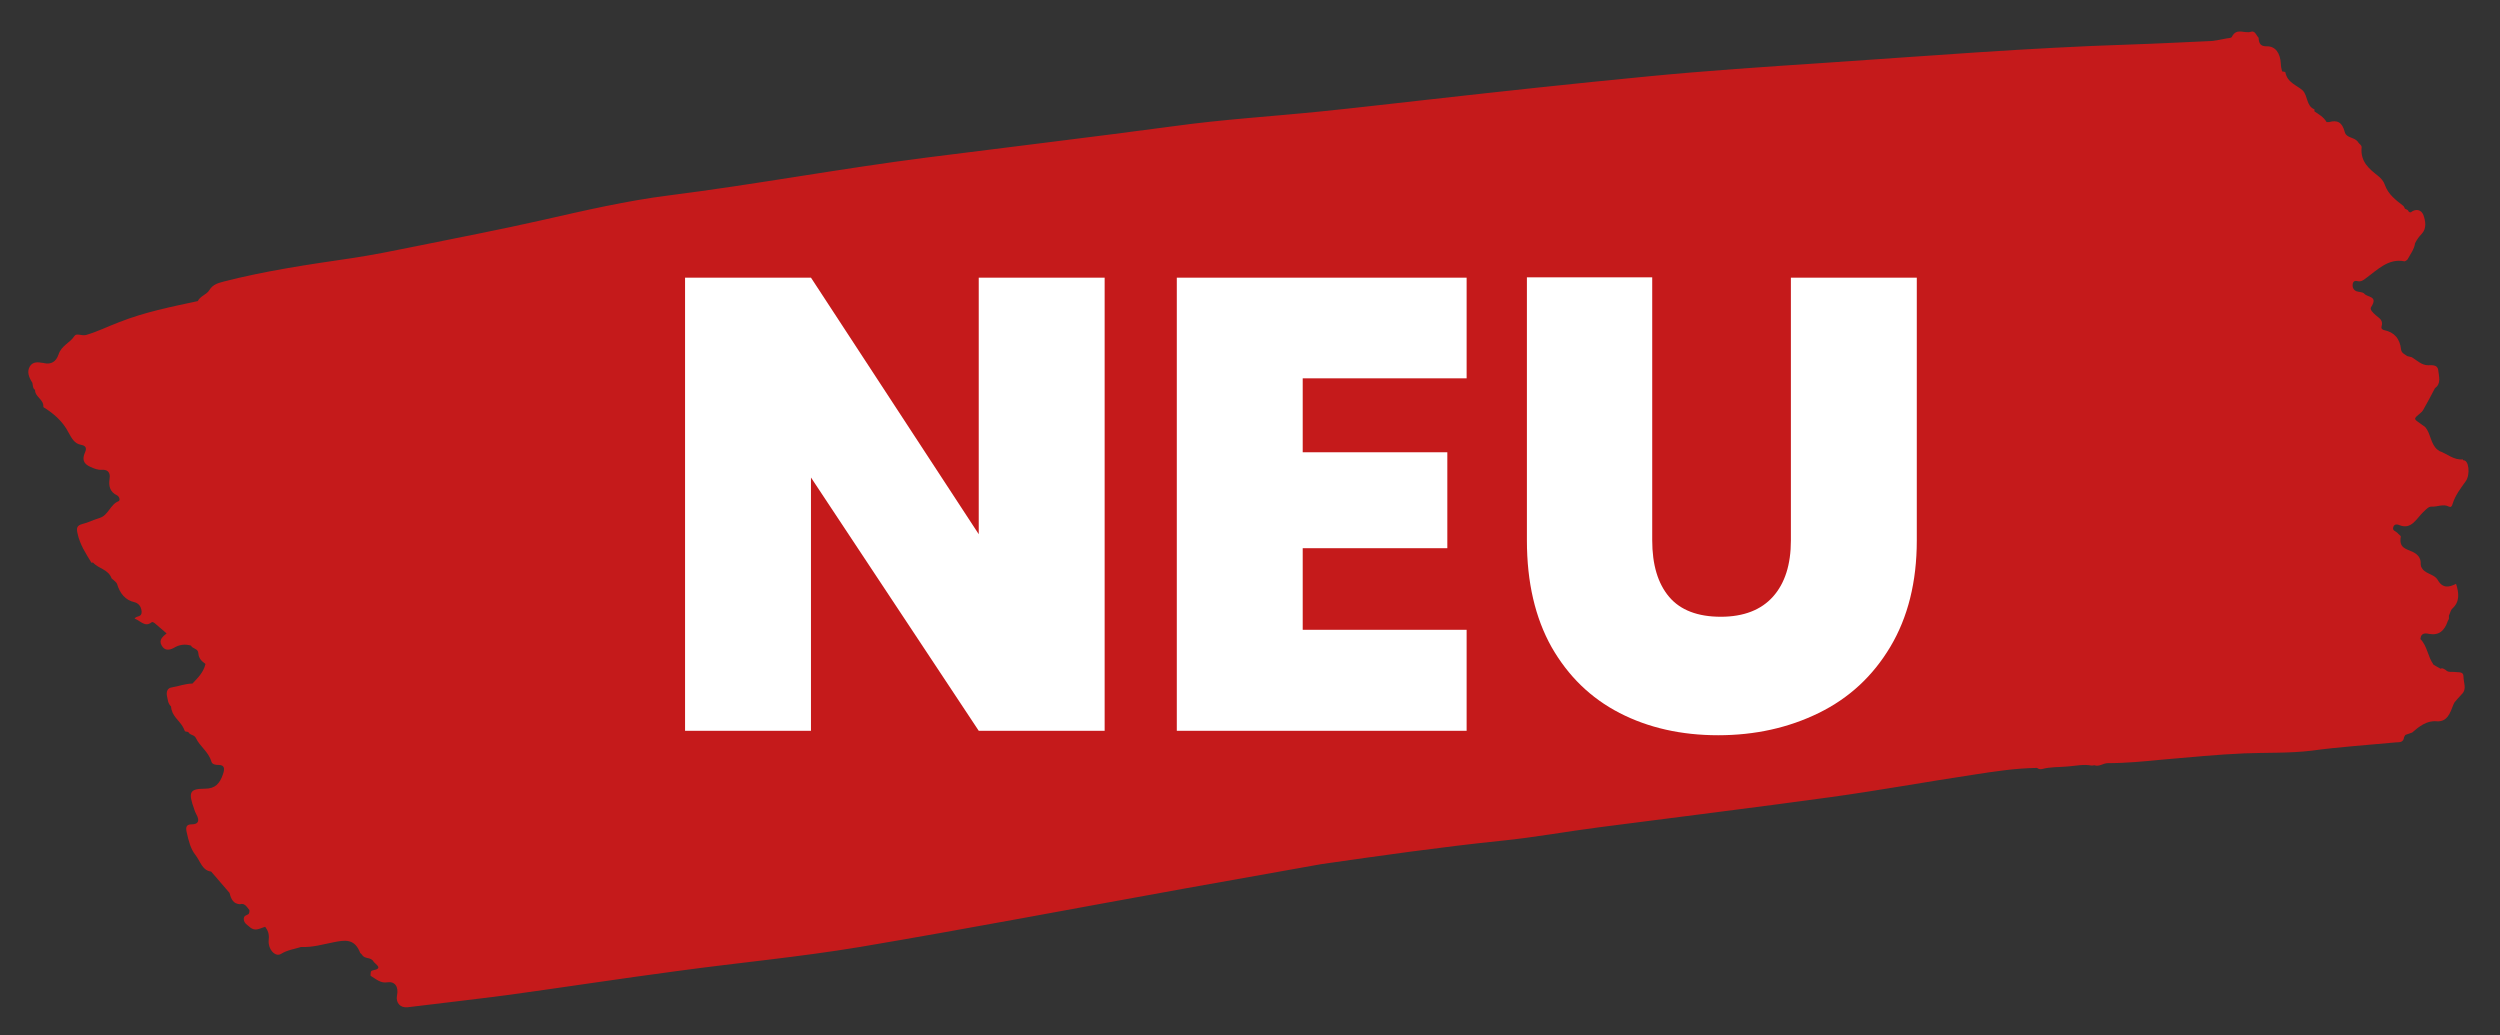
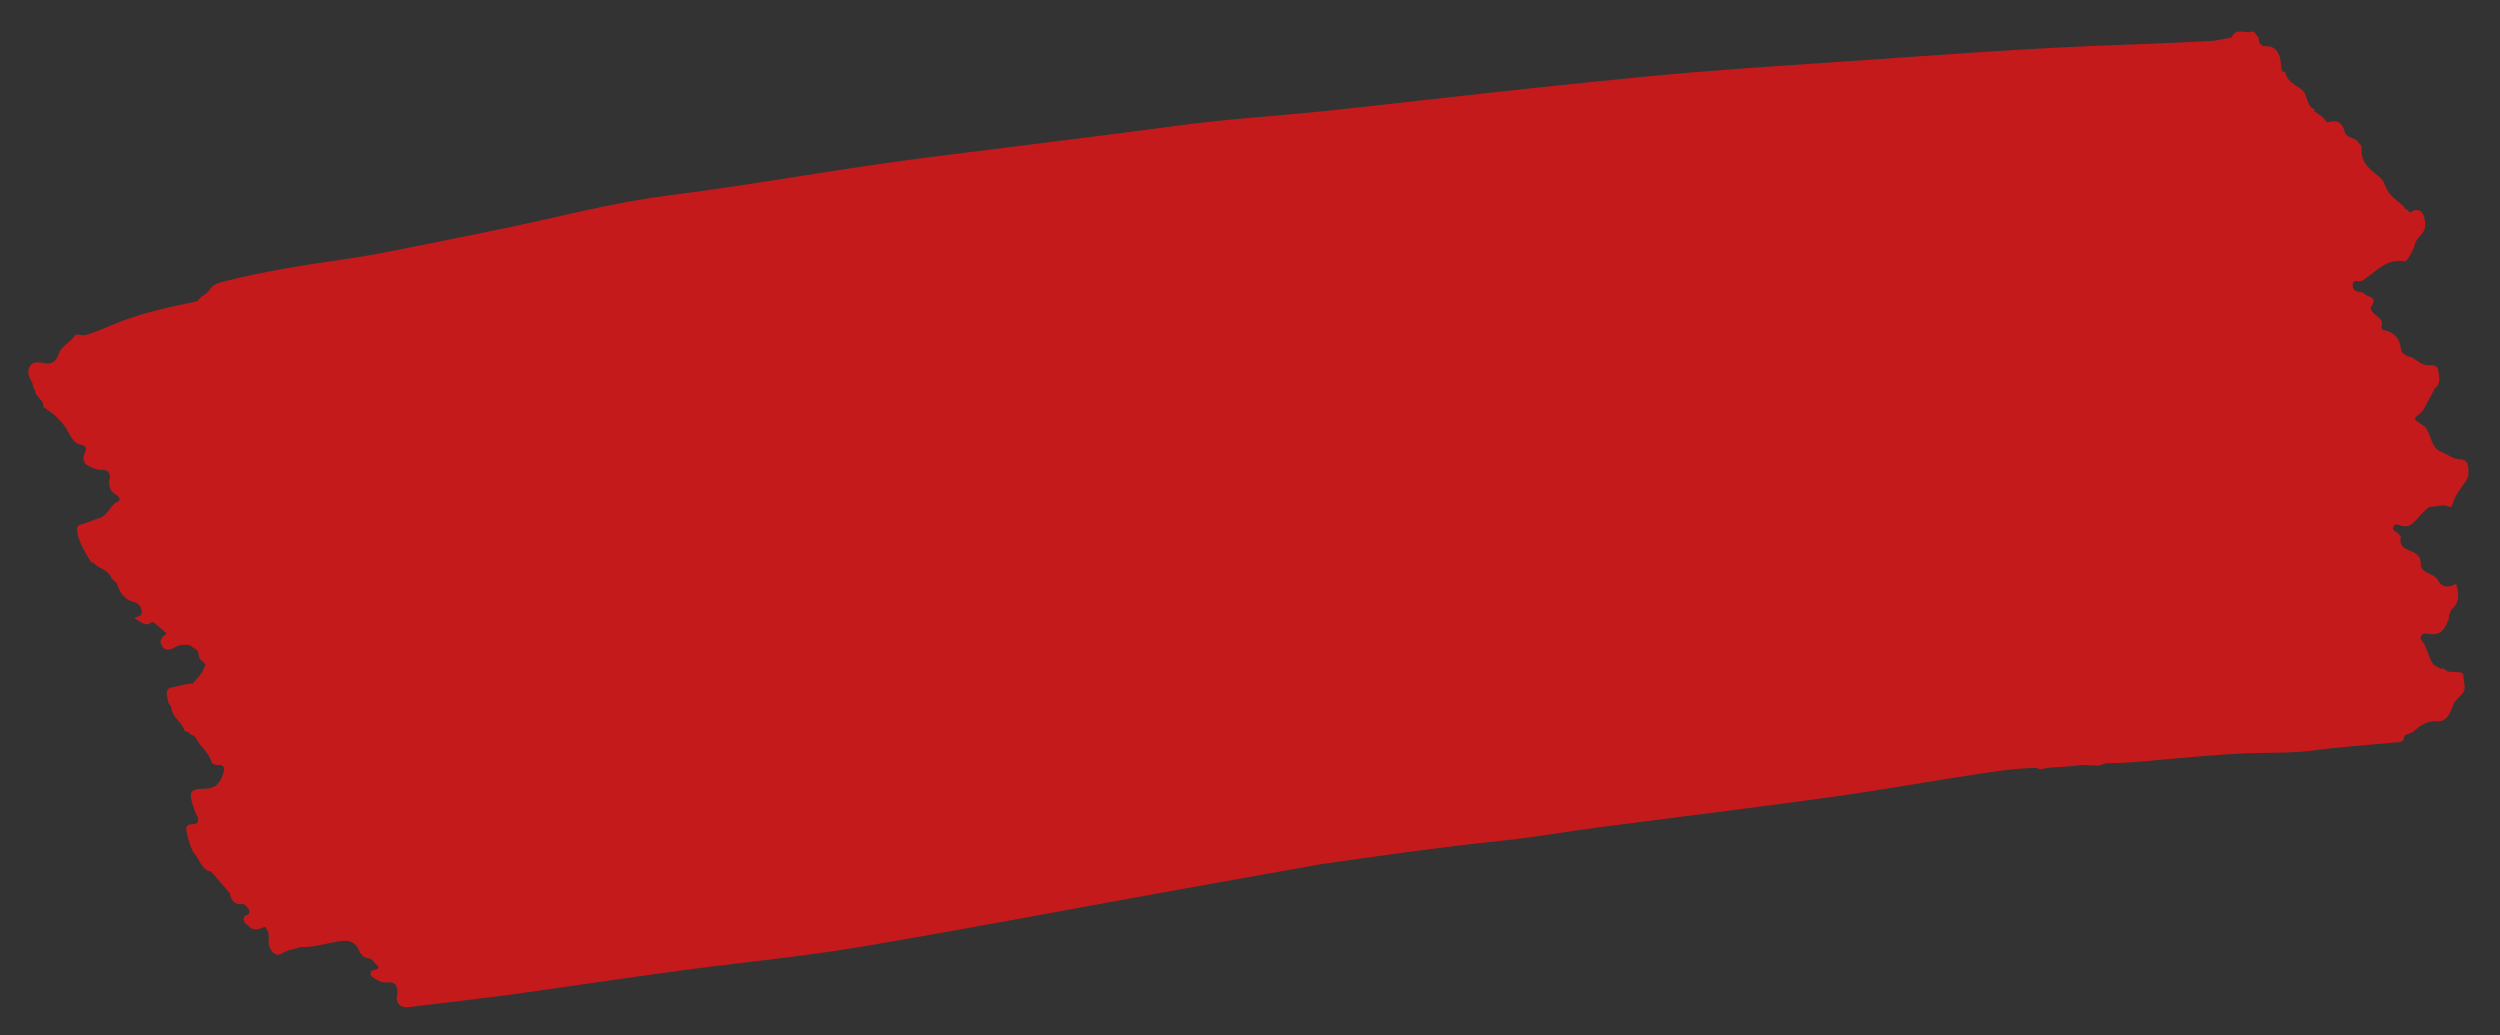
<svg xmlns="http://www.w3.org/2000/svg" id="Ebene_1" version="1.1" viewBox="0 0 841.9 348.7">
  <rect x="0" y="0" width="841.9" height="348.7" fill="#333333" stroke="none" />
  <defs>
    <style>
      .st0 {
        fill: #fff;
      }

      .st1 {
        fill: #c51a1b;
      }
    </style>
  </defs>
-   <path class="st1" d="M829.4,154.7c-3.1.3-5.3-1.9-7.9-2.8-.2-.2-.4-.3-.7-.5-2.3-1.9-2.2-5.4-4.1-7.6-.5-.3-.9-.7-1.4-1-2.6-1.8-2.6-1.7-.2-3.7.4-.3.7-.6.9-1,1.4-2.4,2.7-4.9,4-7.4,2.2-1.5,1.3-4,1.1-6-.2-2-2.2-1.7-3.4-1.7-2.2,0-3.7-1.6-5.5-2.7-.5-.1-1.1-.3-1.6-.4-.7-.6-1.8-.9-2-2.1-.4-3.9-2.4-5.9-5.6-6.6-.5-.1-1.2-.4-1-1.2.7-2.3-.9-2.9-2-3.9-.8-.7-2.1-1.9-1.5-2.7,2.5-3.8-1.3-3.2-2.3-4.5-.5-.6-1.7-.5-2.6-.8-1-.4-1.5-1.3-1.3-2.5.2-1.1,1-1.1,1.8-.9,1,.2,1.7-.3,2.5-.9,4-2.9,7.7-6.9,13.1-5.8.3,0,.9-.4,1.1-.7.9-1.7,2.2-3.3,2.5-5.4,0,0,0,0,0,0,.6-1.2,1.3-2.2,2.2-3.1,1.8-1.9,1.3-4.4.6-6.4-.7-1.8-2.5-2.2-4.1-1-.4.3-.9,0-1.1-.6-.3-.2-.7-.4-1-.5-.2-.3-.3-.8-.6-1-2.4-1.9-5-3.7-6.2-7.1-.4-1.2-1.3-2.2-2.3-3-2.9-2.3-6-4.7-5.5-9.6,0-.8-.8-1.1-1.1-1.6-1.2-2-4-1.3-4.6-3.6-.9-3.4-2.6-4-5.2-3.3-.3,0-.6,0-.9,0-1-1.7-2.6-2.6-4.1-3.6,0-.2,0-.5,0-.7-2.7-1-2.2-4.5-3.9-6.3-2.1-1.9-5.2-2.6-5.9-6.2,0-.1-.5-.1-.7-.2-.2,0-.3,0-.4-.1-.2-.8-.4-1.6-.4-2.5-.2-3.6-1.8-6-4.8-5.9-2.1,0-2.6-1-2.7-2.9-.8-.8-1.2-2.5-2.6-2-2.1.7-4.8-1.5-6.4,1.7-.2.5-1.3.4-2.1.6-1.5.3-3,.6-4.6.8-9.2.4-18.4.9-27.7,1.2-34.5,1.1-68.8,3.9-103.2,6.2-19.6,1.3-39.2,2.6-58.8,4.5-24.9,2.4-49.8,5.1-74.7,7.9-11.8,1.3-23.6,2.7-35.4,3.9-16.6,1.7-33.4,2.7-49.9,5-27.6,3.7-55.2,7-82.7,10.5-29.1,3.7-58,9.1-87.2,12.8-14.3,1.8-28.5,5.1-42.6,8.3-14.1,3.2-28.3,5.9-42.5,8.8-7.4,1.5-14.7,3-22.2,4.1-14.3,2.1-28.6,4.2-42.6,7.8-1.8.5-3.7.9-4.9,2.9-1,1.6-3,1.9-3.9,3.7-8.9,1.9-17.9,3.7-26.5,7.1-3.7,1.4-7.3,3.2-11.1,4.3-1.4.4-3.2-.7-3.9.3-1.5,2.4-4.4,3.2-5.4,6.3-.8,2.4-2.5,3.4-4.8,2.9-.2-.1-.4-.1-.6-.1-1.6-.3-3.2-.4-4.2,1.1-1.2,1.9-.3,3.9.8,5.6.2.9.1,1.9.9,2.4,0,0,0,0,0,0h0c0,2.5,3,3.1,2.8,5.8,3.4,2.1,6.5,4.7,8.5,8.6,1.1,2,2,3.7,4.2,4.1,1.1.2,2.2.7,1.3,2.6-1,2.3-.5,3.8,1.8,4.8,1.3.6,2.5,1.1,3.9,1,1.6-.1,3,.6,2.6,3-.4,2.6.2,4.5,2.5,5.6.8.4,1.2,1.7.5,2-2.7,1-3.5,4.8-6.3,5.6-2,.6-3.9,1.6-6,2.1-1.7.5-1.9,1.3-1.5,3.1.8,3.8,2.8,6.8,4.7,9.9.2,0,.4,0,.5-.1,1.9,2.2,5.1,2.2,6.3,5.4.2.2.4.3.6.5.4.4,1,.8,1.2,1.3,1,3.3,2.8,5.5,5.9,6.2,1.1.3,2.2,1.1,2.4,3.1.1,2.1-1.6,1.3-2.4,2.4,2.1.8,3.5,3,5.7,1.3.4-.4,1,.2,1.5.6,1.2,1,2.3,2,3.6,3.1-1.3,1.1-2.7,2.2-1.7,4,1,1.9,2.6,1.7,4.1.9,1.8-1.1,3.7-1.4,5.8-.8.6,1.2,2.4.9,2.5,2.6.1,1.8,1.2,2.7,2.4,3.6-.7,2.9-2.6,4.7-4.4,6.6-2.4,0-4.6.9-7,1.3-1.4.2-1.8,1.4-1.6,2.7.3,1.3.3,2.7,1.4,3.7.2,3.2,2.7,4.6,4,6.9,0,0,0,0,0,0,0,0,0,.1.1.2.2.3.3.7.5,1.1,0,.3.8.3,1.2.4.6,1.2,2,.8,2.6,2.1,1.4,2.9,4.2,4.5,5.2,7.9.3,1,1.5,1.1,2.4,1.1,2.1,0,2.1,1.3,1.5,3.1-1.1,3.2-2.6,4.9-6.1,4.9-5.3,0-5.6,1.3-3.6,6.9.2.6.4,1.2.7,1.7,1.3,2.3.6,3.4-1.5,3.4-2,0-2.1,1.1-1.7,2.8.6,2.7,1.3,5.5,2.9,7.5,1.6,2,2.3,5.3,5.3,5.6,2.1,2.4,4.1,4.8,6.2,7.2,0,0,0,0,0,0,.5,2.1,1.3,3.7,3.5,3.8,1.6-.5,2.3.9,3.2,2,0,.5,0,1.1-.4,1.4-.7.4-1.6.4-1.5,1.8.2,1.3,1.1,1.7,1.9,2.4,1.9,1.8,3.5.5,5.3,0,0,0,0,0,0,0,.9,1.2,1.4,2.4,1.2,4.3-.4,3.2,2.2,6.1,4.2,4.8,2.1-1.3,4.5-1.6,6.7-2.3,3.8.2,7.4-.9,11-1.6,3.6-.7,7-1.4,8.9,3.6.2.2.4.4.6.6.9,1.6,2.9.7,3.8,2.2.7,1.1,3.6,2.4-.2,3.1-.8.1-.7,1.1-.7,1.8,1.8,1.1,3.4,2.6,5.6,2.2,2.6-.4,3.9,1.5,3.3,4.4-.5,2.5,1.1,4.3,3.6,4,11.4-1.4,22.9-2.7,34.3-4.2,18.8-2.6,37.7-5.5,56.5-8,20.5-2.8,41.1-4.7,61.5-8.1,36.7-6.2,73.3-13.2,110-19.8,15.1-2.7,30.3-5.4,45.4-8.1,20.3-2.9,40.5-5.8,60.9-7.9,10.9-1.1,21.7-3.1,32.6-4.5,26.1-3.4,52.2-6.6,78.3-10.2,15.9-2.2,31.8-5.1,47.7-7.5,7.1-1.1,14.2-2.2,21.5-2.3.5.4,1,.5,1.6.4,2.9-.8,5.9-.6,8.9-.9,2.6-.2,5.2-.8,7.8-.3.3,0,.7,0,1-.1,1.6.6,3-.7,4.5-.7,6.2,0,12.3-.6,18.5-1.2,9.1-.8,18.3-1.7,27.5-2.1,7.5-.3,15.1,0,22.6-.9,9.5-1.3,19-1.9,28.5-2.8,1-.1,2.5.2,2.7-1.8,0,0,0,0,0,0,.1-.2.3-.4.4-.7.8-.3,1.5-.5,2.3-.8,2.4-2.1,5-4.1,8.2-3.8,3.6.3,4.6-2.7,5.7-5.6.1-.3.3-.5.4-.8.8-.9,1.6-1.9,2.5-2.8,1.7-1.7.5-3.9.5-5.9,0-1.8-1.8-1.3-2.9-1.5-1.1-.2-2.2.3-3.1-.7-.5-.2-1-.8-1.7-.4-.8-.5-1.7-.9-2.5-1.4h0s0,0,.1,0c-1.9-2.6-2.1-6.3-4.4-8.6.2-2.4,2.1-1.9,3.1-1.7,3.2.5,5-1.1,6.1-4.3.1-.3.3-.5.4-.8,0-.4,0-.7,0-1.1.4-.8.6-1.9,1.2-2.4,2.5-2.3,2.2-5.2,1.2-8.3-2.3,1.2-4.5,1.6-6.1-1.2-1.4-2.4-4.6-1.9-5.7-4.7,0-.2-.1-.4-.1-.6.2-2.4-1.3-3.6-2.8-4.3-2.2-1-4.6-1.3-3.9-5.1,0-.3-.8-.8-1.2-1.3-.6-.6-1.8-.7-1.3-2,.4-1.1,1.5-.8,2.2-.5,3.9,1.5,5.6-2.3,7.8-4.4,1-.9,1.8-2,3-1.9,1.9.1,3.8-1,5.7,0,.6.3,1,0,1.2-.8.9-3,2.8-5.4,4.5-7.8,1.5-2.1,1.1-7.2-.9-7h0ZM66.5,101.8s0,0,0,0c0,0,0,0,0,0,0,0,0,0,0,0h0c0,0,0-.1,0-.2,0,0,0,.1.1.2h0ZM787.5,42.4c0,0-.1-.1-.2-.2,0,0,.1.1.2.2h0Z" />
-   <path class="st0" d="M372,93.5h-42.4v86.4l-56.5-86.4h-42.4v152.6h42.4v-85.3l56.5,85.3h42.4V93.5h0ZM493.9,127.5v-34h-97.6v152.6h97.6v-34h-55.2v-27.5h48.7v-32.3h-48.7v-24.9h55.2ZM514.2,93.5v88.5c0,14.1,2.8,26.1,8.3,35.9,5.6,9.8,13.2,17.2,22.9,22.2,9.7,5,20.8,7.5,33.2,7.5s23.7-2.5,33.9-7.5c10.2-5,18.2-12.4,24.1-22.3,5.9-9.9,8.9-21.8,8.9-35.8v-88.5h-42.4v88.5c0,8.1-2,14.4-6,18.9-4,4.5-9.9,6.8-17.6,6.8s-13.6-2.2-17.4-6.7c-3.8-4.5-5.7-10.8-5.7-19.1v-88.5h-42.2Z" />
+   <path class="st1" d="M829.4,154.7c-3.1.3-5.3-1.9-7.9-2.8-.2-.2-.4-.3-.7-.5-2.3-1.9-2.2-5.4-4.1-7.6-.5-.3-.9-.7-1.4-1-2.6-1.8-2.6-1.7-.2-3.7.4-.3.7-.6.9-1,1.4-2.4,2.7-4.9,4-7.4,2.2-1.5,1.3-4,1.1-6-.2-2-2.2-1.7-3.4-1.7-2.2,0-3.7-1.6-5.5-2.7-.5-.1-1.1-.3-1.6-.4-.7-.6-1.8-.9-2-2.1-.4-3.9-2.4-5.9-5.6-6.6-.5-.1-1.2-.4-1-1.2.7-2.3-.9-2.9-2-3.9-.8-.7-2.1-1.9-1.5-2.7,2.5-3.8-1.3-3.2-2.3-4.5-.5-.6-1.7-.5-2.6-.8-1-.4-1.5-1.3-1.3-2.5.2-1.1,1-1.1,1.8-.9,1,.2,1.7-.3,2.5-.9,4-2.9,7.7-6.9,13.1-5.8.3,0,.9-.4,1.1-.7.9-1.7,2.2-3.3,2.5-5.4,0,0,0,0,0,0,.6-1.2,1.3-2.2,2.2-3.1,1.8-1.9,1.3-4.4.6-6.4-.7-1.8-2.5-2.2-4.1-1-.4.3-.9,0-1.1-.6-.3-.2-.7-.4-1-.5-.2-.3-.3-.8-.6-1-2.4-1.9-5-3.7-6.2-7.1-.4-1.2-1.3-2.2-2.3-3-2.9-2.3-6-4.7-5.5-9.6,0-.8-.8-1.1-1.1-1.6-1.2-2-4-1.3-4.6-3.6-.9-3.4-2.6-4-5.2-3.3-.3,0-.6,0-.9,0-1-1.7-2.6-2.6-4.1-3.6,0-.2,0-.5,0-.7-2.7-1-2.2-4.5-3.9-6.3-2.1-1.9-5.2-2.6-5.9-6.2,0-.1-.5-.1-.7-.2-.2,0-.3,0-.4-.1-.2-.8-.4-1.6-.4-2.5-.2-3.6-1.8-6-4.8-5.9-2.1,0-2.6-1-2.7-2.9-.8-.8-1.2-2.5-2.6-2-2.1.7-4.8-1.5-6.4,1.7-.2.5-1.3.4-2.1.6-1.5.3-3,.6-4.6.8-9.2.4-18.4.9-27.7,1.2-34.5,1.1-68.8,3.9-103.2,6.2-19.6,1.3-39.2,2.6-58.8,4.5-24.9,2.4-49.8,5.1-74.7,7.9-11.8,1.3-23.6,2.7-35.4,3.9-16.6,1.7-33.4,2.7-49.9,5-27.6,3.7-55.2,7-82.7,10.5-29.1,3.7-58,9.1-87.2,12.8-14.3,1.8-28.5,5.1-42.6,8.3-14.1,3.2-28.3,5.9-42.5,8.8-7.4,1.5-14.7,3-22.2,4.1-14.3,2.1-28.6,4.2-42.6,7.8-1.8.5-3.7.9-4.9,2.9-1,1.6-3,1.9-3.9,3.7-8.9,1.9-17.9,3.7-26.5,7.1-3.7,1.4-7.3,3.2-11.1,4.3-1.4.4-3.2-.7-3.9.3-1.5,2.4-4.4,3.2-5.4,6.3-.8,2.4-2.5,3.4-4.8,2.9-.2-.1-.4-.1-.6-.1-1.6-.3-3.2-.4-4.2,1.1-1.2,1.9-.3,3.9.8,5.6.2.9.1,1.9.9,2.4,0,0,0,0,0,0h0c0,2.5,3,3.1,2.8,5.8,3.4,2.1,6.5,4.7,8.5,8.6,1.1,2,2,3.7,4.2,4.1,1.1.2,2.2.7,1.3,2.6-1,2.3-.5,3.8,1.8,4.8,1.3.6,2.5,1.1,3.9,1,1.6-.1,3,.6,2.6,3-.4,2.6.2,4.5,2.5,5.6.8.4,1.2,1.7.5,2-2.7,1-3.5,4.8-6.3,5.6-2,.6-3.9,1.6-6,2.1-1.7.5-1.9,1.3-1.5,3.1.8,3.8,2.8,6.8,4.7,9.9.2,0,.4,0,.5-.1,1.9,2.2,5.1,2.2,6.3,5.4.2.2.4.3.6.5.4.4,1,.8,1.2,1.3,1,3.3,2.8,5.5,5.9,6.2,1.1.3,2.2,1.1,2.4,3.1.1,2.1-1.6,1.3-2.4,2.4,2.1.8,3.5,3,5.7,1.3.4-.4,1,.2,1.5.6,1.2,1,2.3,2,3.6,3.1-1.3,1.1-2.7,2.2-1.7,4,1,1.9,2.6,1.7,4.1.9,1.8-1.1,3.7-1.4,5.8-.8.6,1.2,2.4.9,2.5,2.6.1,1.8,1.2,2.7,2.4,3.6-.7,2.9-2.6,4.7-4.4,6.6-2.4,0-4.6.9-7,1.3-1.4.2-1.8,1.4-1.6,2.7.3,1.3.3,2.7,1.4,3.7.2,3.2,2.7,4.6,4,6.9,0,0,0,0,0,0,0,0,0,.1.1.2.2.3.3.7.5,1.1,0,.3.8.3,1.2.4.6,1.2,2,.8,2.6,2.1,1.4,2.9,4.2,4.5,5.2,7.9.3,1,1.5,1.1,2.4,1.1,2.1,0,2.1,1.3,1.5,3.1-1.1,3.2-2.6,4.9-6.1,4.9-5.3,0-5.6,1.3-3.6,6.9.2.6.4,1.2.7,1.7,1.3,2.3.6,3.4-1.5,3.4-2,0-2.1,1.1-1.7,2.8.6,2.7,1.3,5.5,2.9,7.5,1.6,2,2.3,5.3,5.3,5.6,2.1,2.4,4.1,4.8,6.2,7.2,0,0,0,0,0,0,.5,2.1,1.3,3.7,3.5,3.8,1.6-.5,2.3.9,3.2,2,0,.5,0,1.1-.4,1.4-.7.4-1.6.4-1.5,1.8.2,1.3,1.1,1.7,1.9,2.4,1.9,1.8,3.5.5,5.3,0,0,0,0,0,0,0,.9,1.2,1.4,2.4,1.2,4.3-.4,3.2,2.2,6.1,4.2,4.8,2.1-1.3,4.5-1.6,6.7-2.3,3.8.2,7.4-.9,11-1.6,3.6-.7,7-1.4,8.9,3.6.2.2.4.4.6.6.9,1.6,2.9.7,3.8,2.2.7,1.1,3.6,2.4-.2,3.1-.8.1-.7,1.1-.7,1.8,1.8,1.1,3.4,2.6,5.6,2.2,2.6-.4,3.9,1.5,3.3,4.4-.5,2.5,1.1,4.3,3.6,4,11.4-1.4,22.9-2.7,34.3-4.2,18.8-2.6,37.7-5.5,56.5-8,20.5-2.8,41.1-4.7,61.5-8.1,36.7-6.2,73.3-13.2,110-19.8,15.1-2.7,30.3-5.4,45.4-8.1,20.3-2.9,40.5-5.8,60.9-7.9,10.9-1.1,21.7-3.1,32.6-4.5,26.1-3.4,52.2-6.6,78.3-10.2,15.9-2.2,31.8-5.1,47.7-7.5,7.1-1.1,14.2-2.2,21.5-2.3.5.4,1,.5,1.6.4,2.9-.8,5.9-.6,8.9-.9,2.6-.2,5.2-.8,7.8-.3.3,0,.7,0,1-.1,1.6.6,3-.7,4.5-.7,6.2,0,12.3-.6,18.5-1.2,9.1-.8,18.3-1.7,27.5-2.1,7.5-.3,15.1,0,22.6-.9,9.5-1.3,19-1.9,28.5-2.8,1-.1,2.5.2,2.7-1.8,0,0,0,0,0,0,.1-.2.3-.4.4-.7.8-.3,1.5-.5,2.3-.8,2.4-2.1,5-4.1,8.2-3.8,3.6.3,4.6-2.7,5.7-5.6.1-.3.3-.5.4-.8.8-.9,1.6-1.9,2.5-2.8,1.7-1.7.5-3.9.5-5.9,0-1.8-1.8-1.3-2.9-1.5-1.1-.2-2.2.3-3.1-.7-.5-.2-1-.8-1.7-.4-.8-.5-1.7-.9-2.5-1.4h0s0,0,.1,0c-1.9-2.6-2.1-6.3-4.4-8.6.2-2.4,2.1-1.9,3.1-1.7,3.2.5,5-1.1,6.1-4.3.1-.3.3-.5.4-.8,0-.4,0-.7,0-1.1.4-.8.6-1.9,1.2-2.4,2.5-2.3,2.2-5.2,1.2-8.3-2.3,1.2-4.5,1.6-6.1-1.2-1.4-2.4-4.6-1.9-5.7-4.7,0-.2-.1-.4-.1-.6.2-2.4-1.3-3.6-2.8-4.3-2.2-1-4.6-1.3-3.9-5.1,0-.3-.8-.8-1.2-1.3-.6-.6-1.8-.7-1.3-2,.4-1.1,1.5-.8,2.2-.5,3.9,1.5,5.6-2.3,7.8-4.4,1-.9,1.8-2,3-1.9,1.9.1,3.8-1,5.7,0,.6.3,1,0,1.2-.8.9-3,2.8-5.4,4.5-7.8,1.5-2.1,1.1-7.2-.9-7h0Zs0,0,0,0c0,0,0,0,0,0,0,0,0,0,0,0h0c0,0,0-.1,0-.2,0,0,0,.1.1.2h0ZM787.5,42.4c0,0-.1-.1-.2-.2,0,0,.1.1.2.2h0Z" />
</svg>